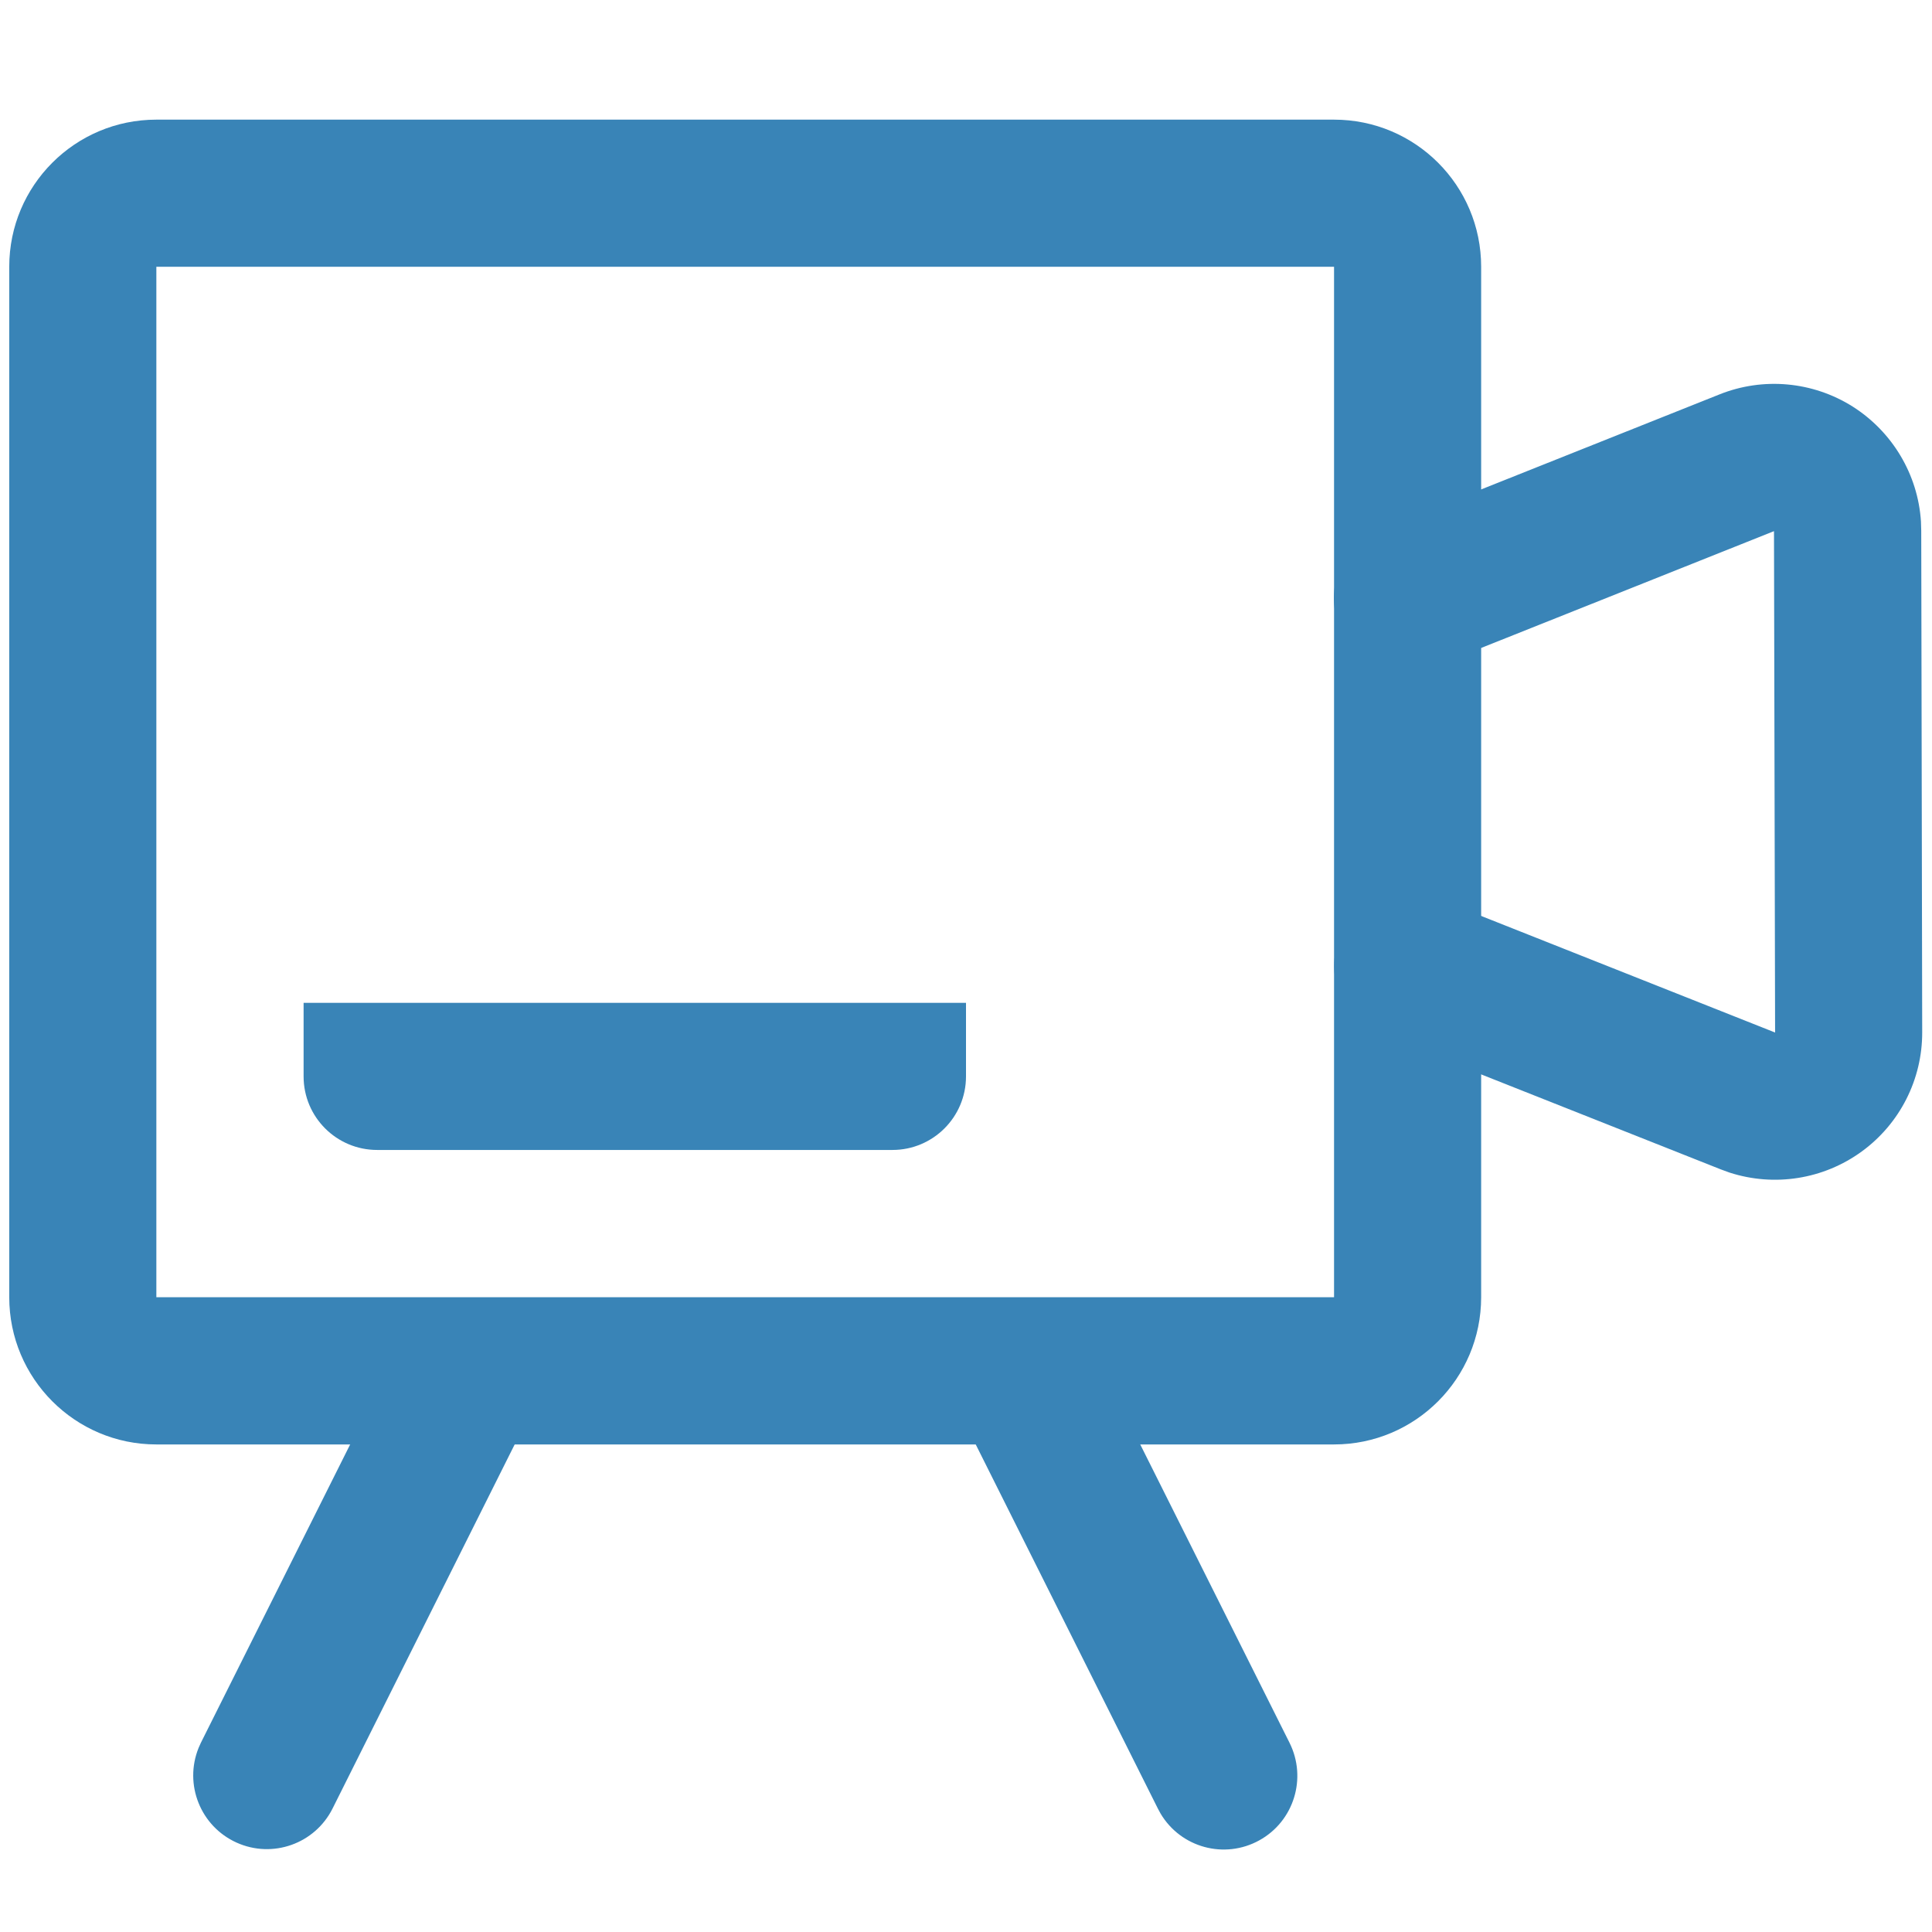
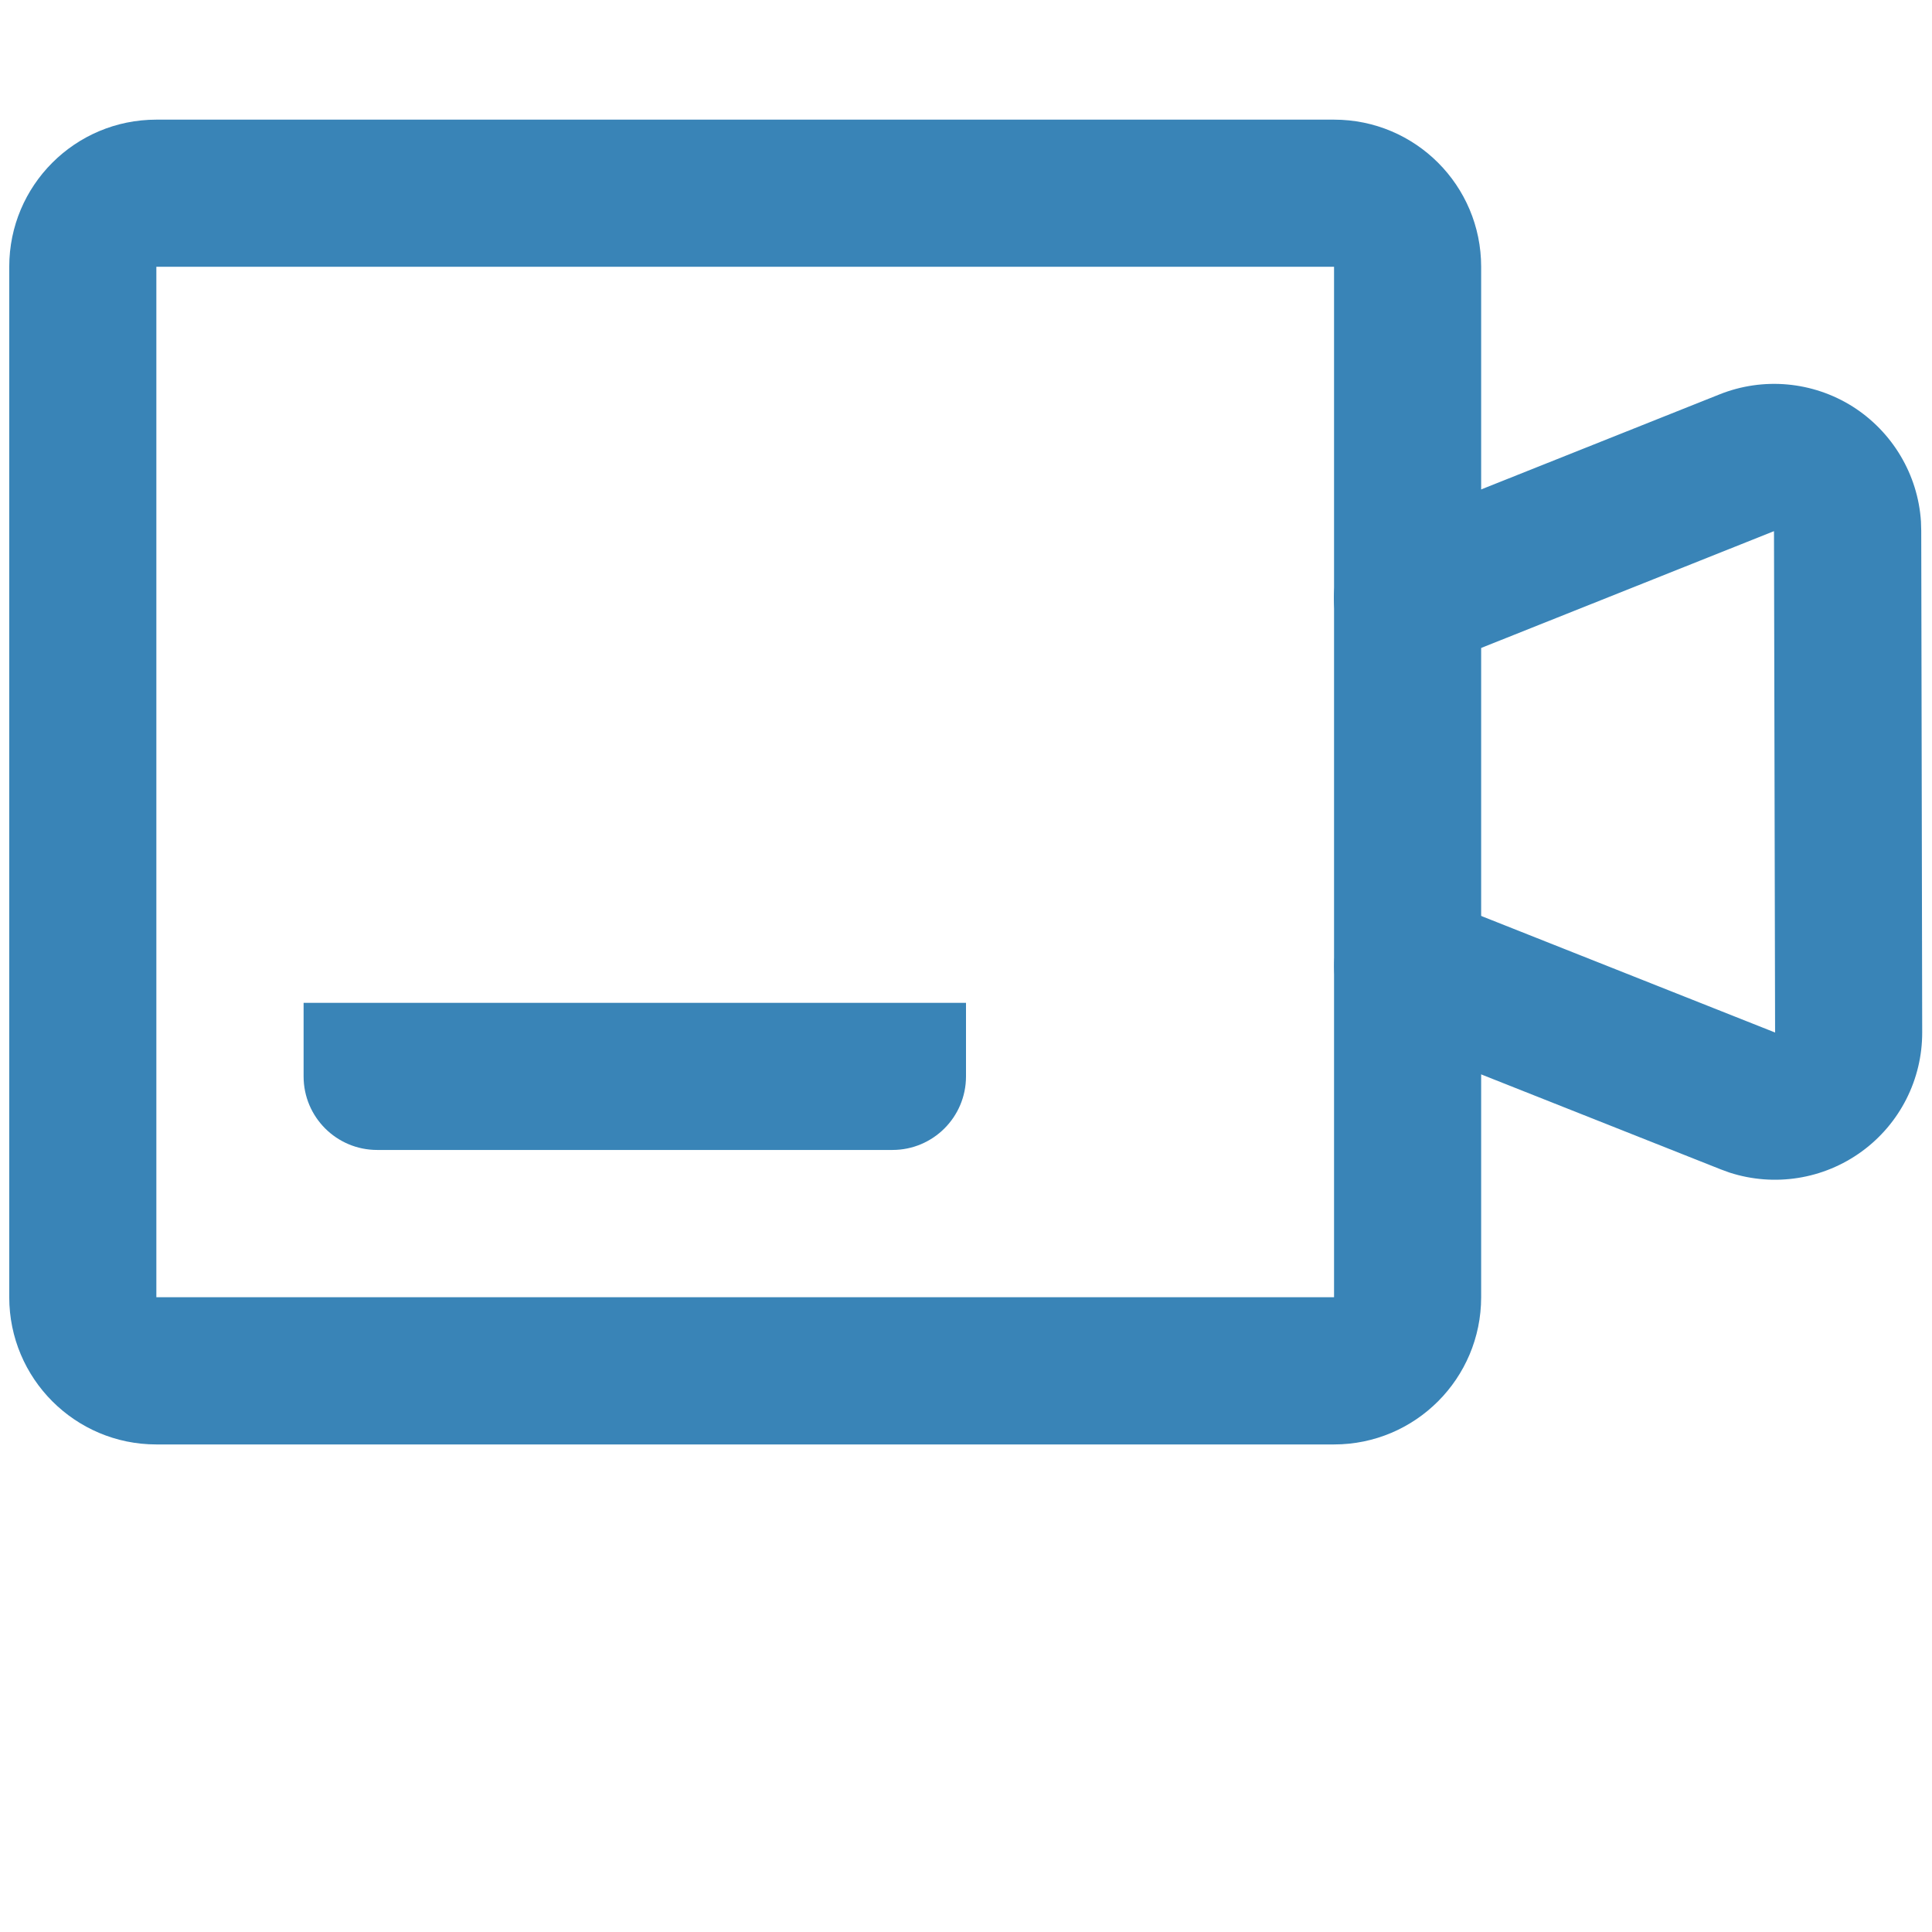
<svg xmlns="http://www.w3.org/2000/svg" width="14px" height="14px" viewBox="0 0 14 14" version="1.1">
  <title>视频</title>
  <desc>Created with Sketch.</desc>
  <g id="页面-1" stroke="none" stroke-width="1" fill="none" fill-rule="evenodd">
    <g id="首页" transform="translate(-1290, -806)" fill-rule="nonzero">
      <g id="视频" transform="translate(1289, 805)">
        <rect id="矩形" fill="#000000" opacity="0" x="0" y="0" width="16" height="16" />
        <path d="M13.46,3.858 C13.777,3.731 14.136,3.764 14.425,3.946 C14.713,4.129 14.898,4.438 14.92,4.779 L14.922,4.846 L14.929,8.48 C14.93,8.822 14.767,9.143 14.491,9.344 C14.214,9.546 13.858,9.602 13.533,9.497 L13.47,9.474 L11.003,8.496 C10.738,8.39 10.603,8.093 10.698,7.823 C10.793,7.553 11.084,7.406 11.357,7.49 L11.397,7.504 L13.863,8.482 L13.855,4.849 L11.398,5.829 C11.131,5.936 10.828,5.813 10.712,5.551 C10.595,5.289 10.707,4.981 10.964,4.855 L11.002,4.838 L13.46,3.858 L13.46,3.858 Z" id="路径" fill="#3984B7" />
        <path d="M10.667,1.867 L2.133,1.867 C1.544,1.867 1.067,2.344 1.067,2.933 L1.067,10.4 C1.067,10.989 1.544,11.467 2.133,11.467 L10.667,11.467 C11.256,11.467 11.733,10.989 11.733,10.4 L11.733,2.933 C11.733,2.344 11.256,1.867 10.667,1.867 L10.667,1.867 Z M2.133,2.933 L10.667,2.933 L10.667,10.4 L2.133,10.4 L2.133,2.933 Z" id="形状" fill="#3984B7" />
-         <path d="M3.79,10.962 C3.918,10.706 4.225,10.597 4.486,10.715 C4.747,10.833 4.868,11.135 4.761,11.401 L4.744,11.438 L3.41,14.105 C3.282,14.361 2.975,14.47 2.714,14.352 C2.453,14.234 2.332,13.931 2.439,13.666 L2.456,13.628 L3.79,10.962 L3.79,10.962 Z M8.295,10.723 C8.544,10.598 8.847,10.686 8.99,10.925 L9.01,10.962 L10.344,13.628 C10.473,13.885 10.376,14.198 10.125,14.336 C9.873,14.475 9.557,14.389 9.41,14.142 L9.39,14.105 L8.056,11.438 C7.925,11.175 8.031,10.855 8.295,10.723 L8.295,10.723 Z" id="形状" fill="#3984B7" />
        <path d="M8,8.267 L8,8.8 C8,9.095 7.761,9.333 7.467,9.333 L3.733,9.333 C3.439,9.333 3.2,9.095 3.2,8.8 L3.2,8.267 L8,8.267 L8,8.267 Z" id="路径" fill="#3984B7" />
      </g>
    </g>
  </g>
</svg>